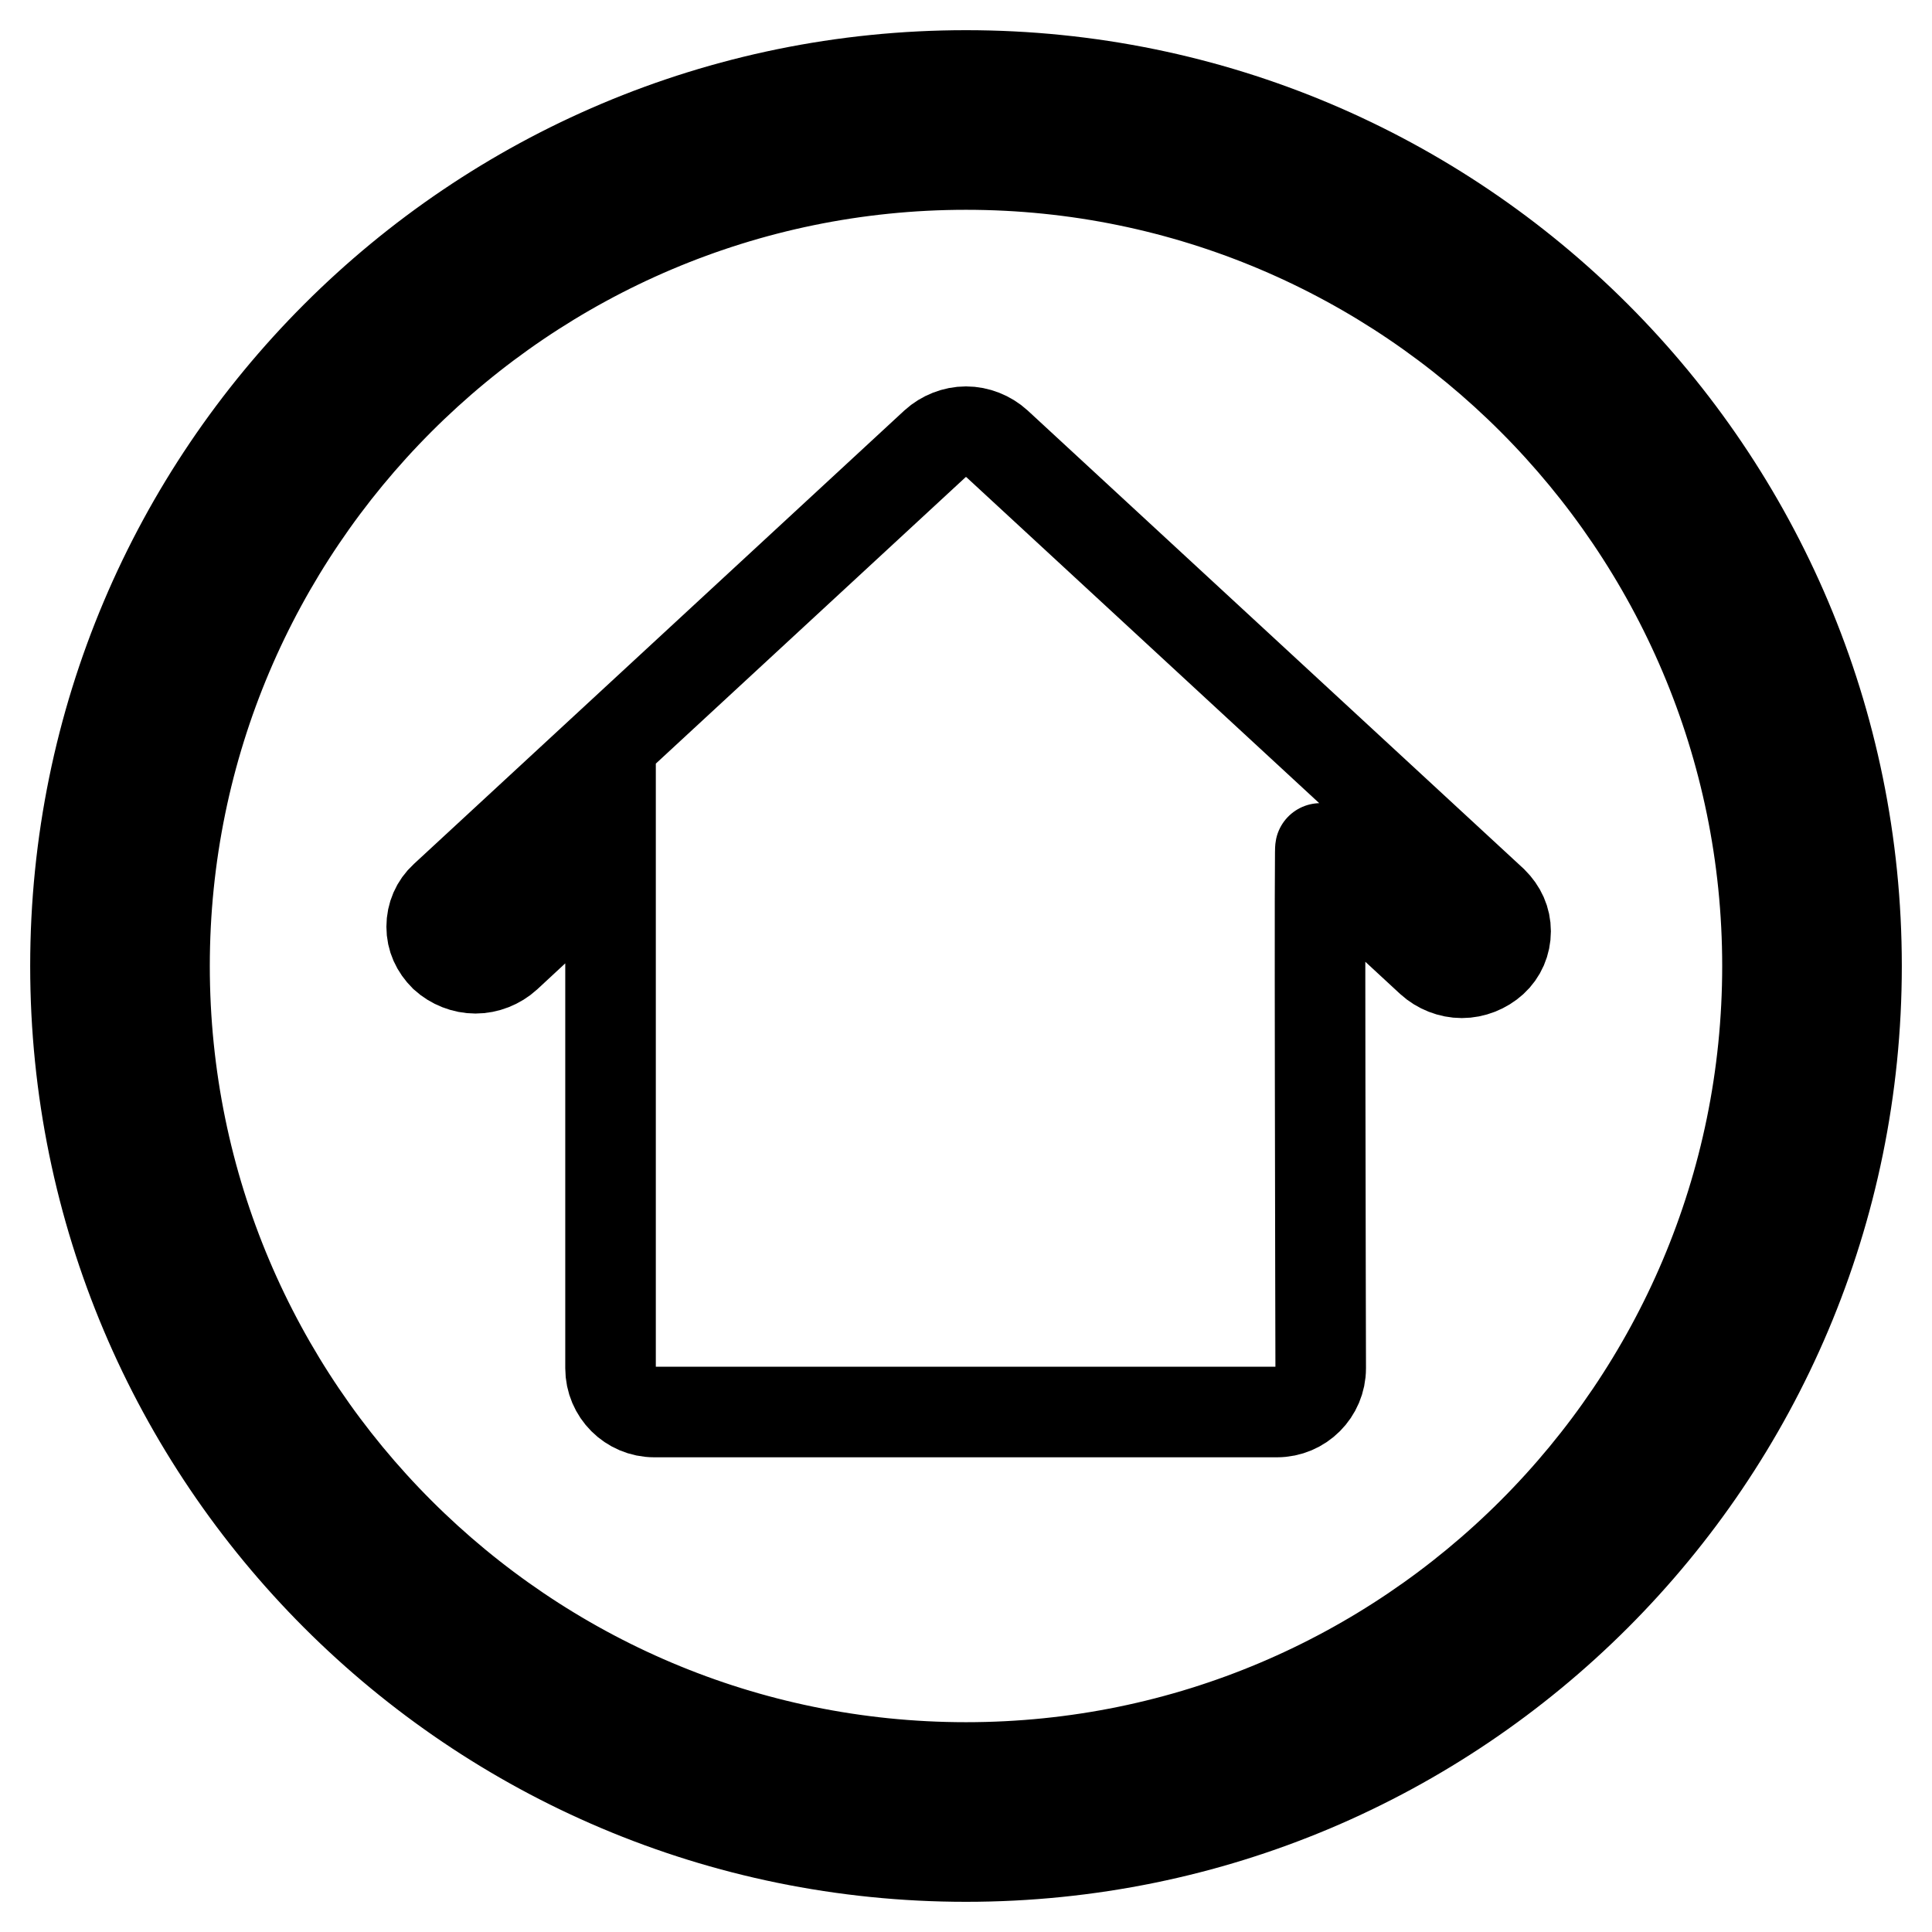
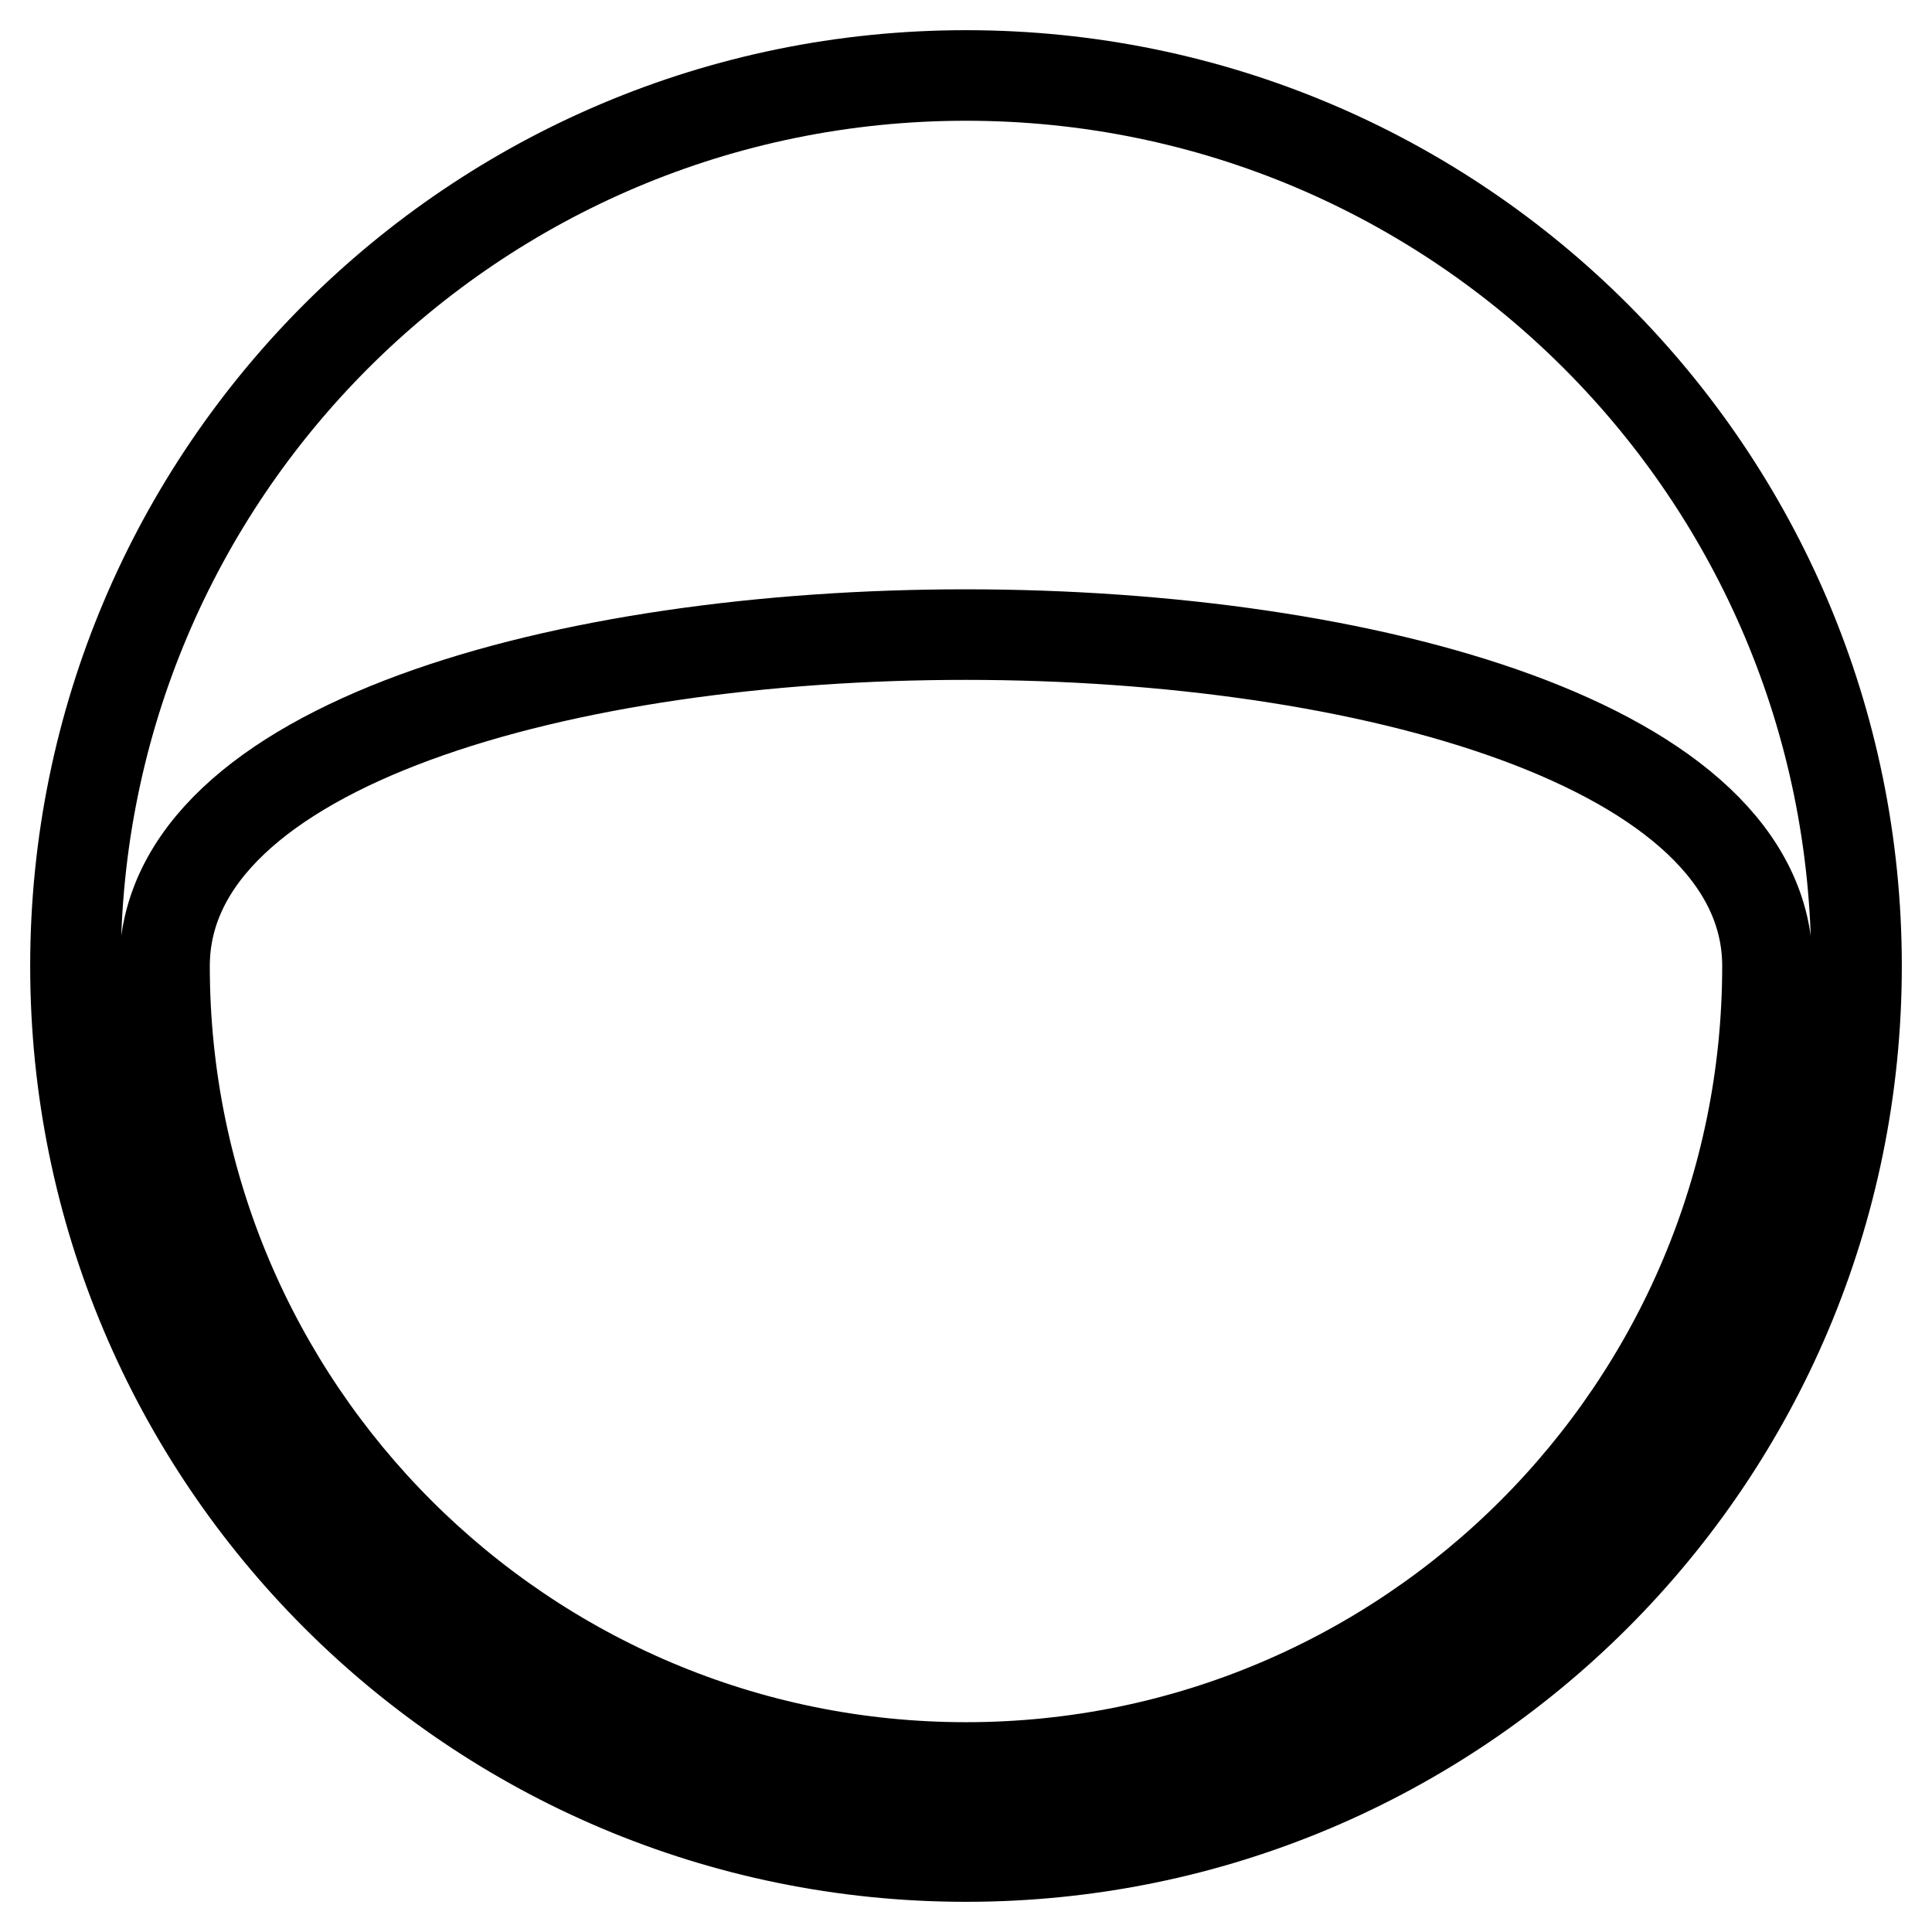
<svg xmlns="http://www.w3.org/2000/svg" version="1.1" x="0px" y="0px" viewBox="0 0 256 256" enable-background="new 0 0 256 256" xml:space="preserve">
  <g>
    <g>
-       <path stroke-width="12" fill-opacity="0" stroke="#000000" d="M128,10C62.8,10,10,62.8,10,128c0,65.2,52.8,118,118,118c65.2,0,118-52.8,118-118C246,62.8,193.2,10,128,10z M128,234.2c-58.6,0-106.2-47.6-106.2-106.2C21.8,69.5,69.4,21.8,128,21.8S234.2,69.5,234.2,128C234.2,186.6,186.6,234.2,128,234.2z" />
-       <path stroke-width="12" fill-opacity="0" stroke="#000000" d="M132.1,58.8c-1.1-1-2.6-1.6-4.1-1.6c-1.5,0-3,0.6-4.1,1.6l-65,60.1c-1.1,1-1.7,2.4-1.7,3.9c0,1.5,0.6,2.8,1.7,3.9c1.1,1,2.6,1.6,4.1,1.6c1.5,0,3-0.6,4.1-1.6l13.8-12.8v67.4c0,3.2,2.6,5.8,5.8,5.8h82.5c3.2,0,5.8-2.6,5.8-5.8c0,0-0.2-80.3,0-67.5l14.6,13.5c1.1,1,2.6,1.6,4.1,1.6c1.5,0,3-0.6,4.1-1.6c1.1-1,1.7-2.4,1.7-3.9s-0.6-2.8-1.7-3.9L132.1,58.8z" />
+       <path stroke-width="12" fill-opacity="0" stroke="#000000" d="M128,10C62.8,10,10,62.8,10,128c0,65.2,52.8,118,118,118c65.2,0,118-52.8,118-118C246,62.8,193.2,10,128,10z M128,234.2c-58.6,0-106.2-47.6-106.2-106.2S234.2,69.5,234.2,128C234.2,186.6,186.6,234.2,128,234.2z" />
    </g>
  </g>
</svg>